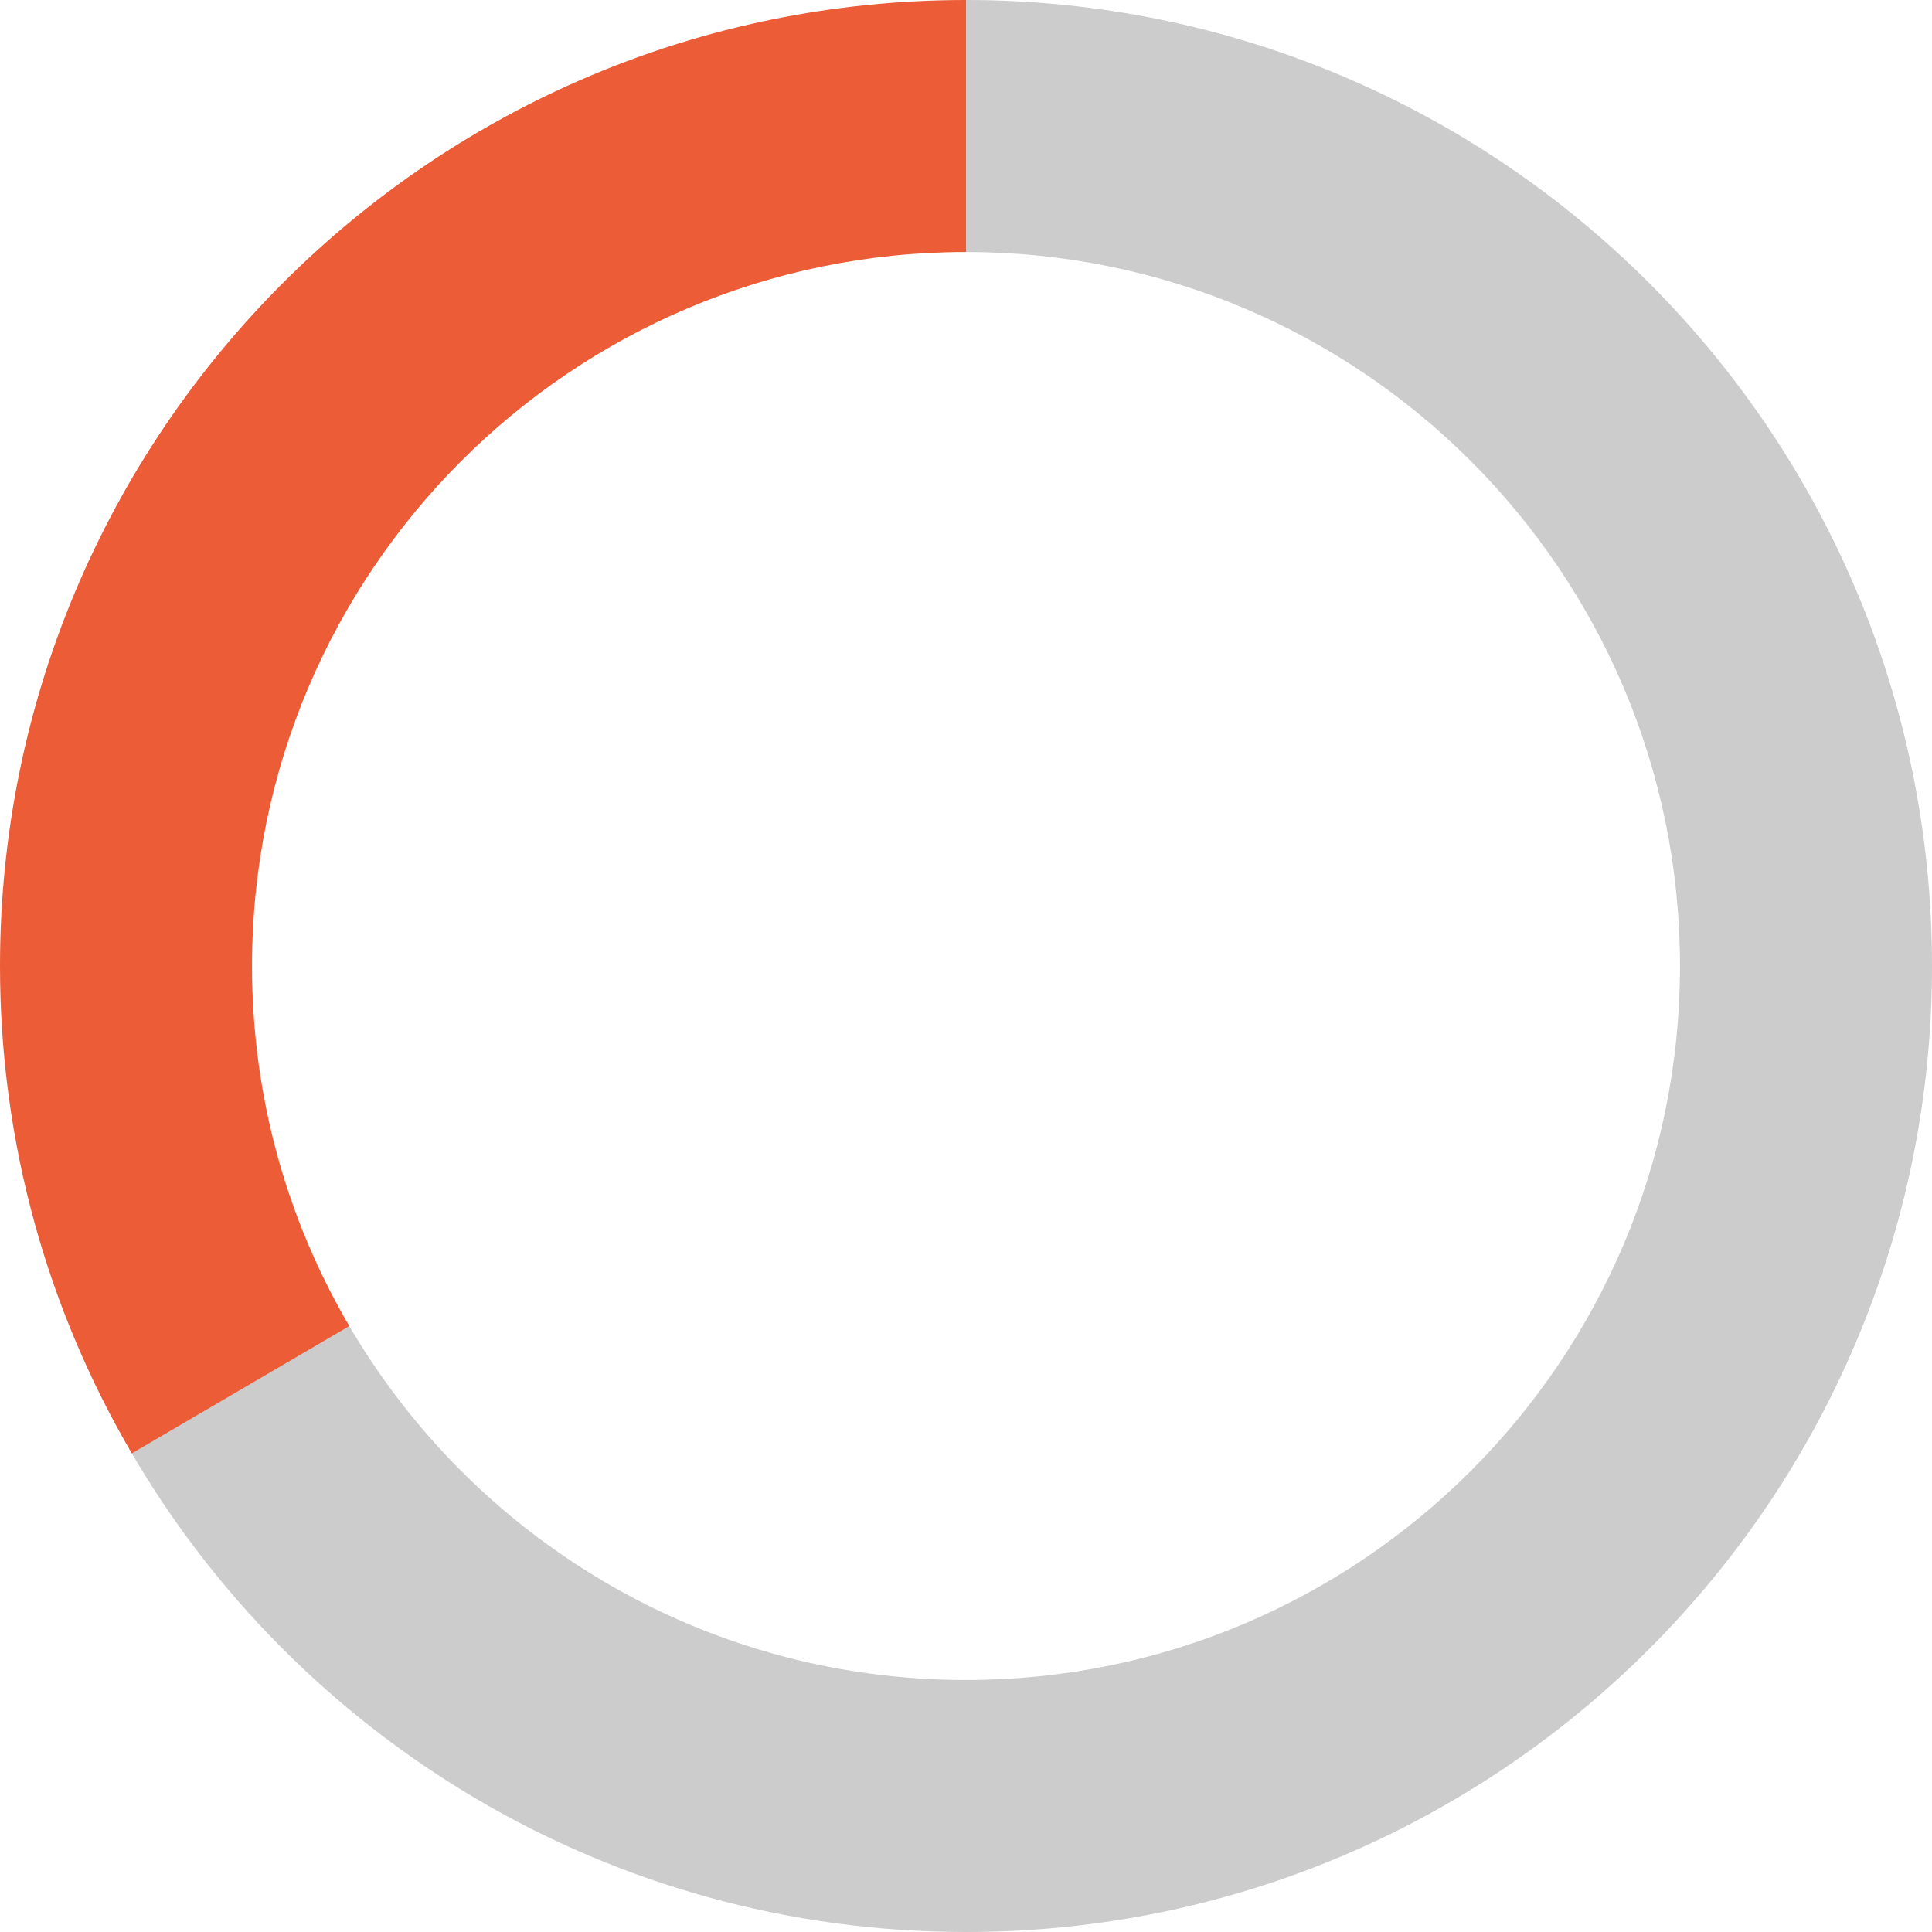
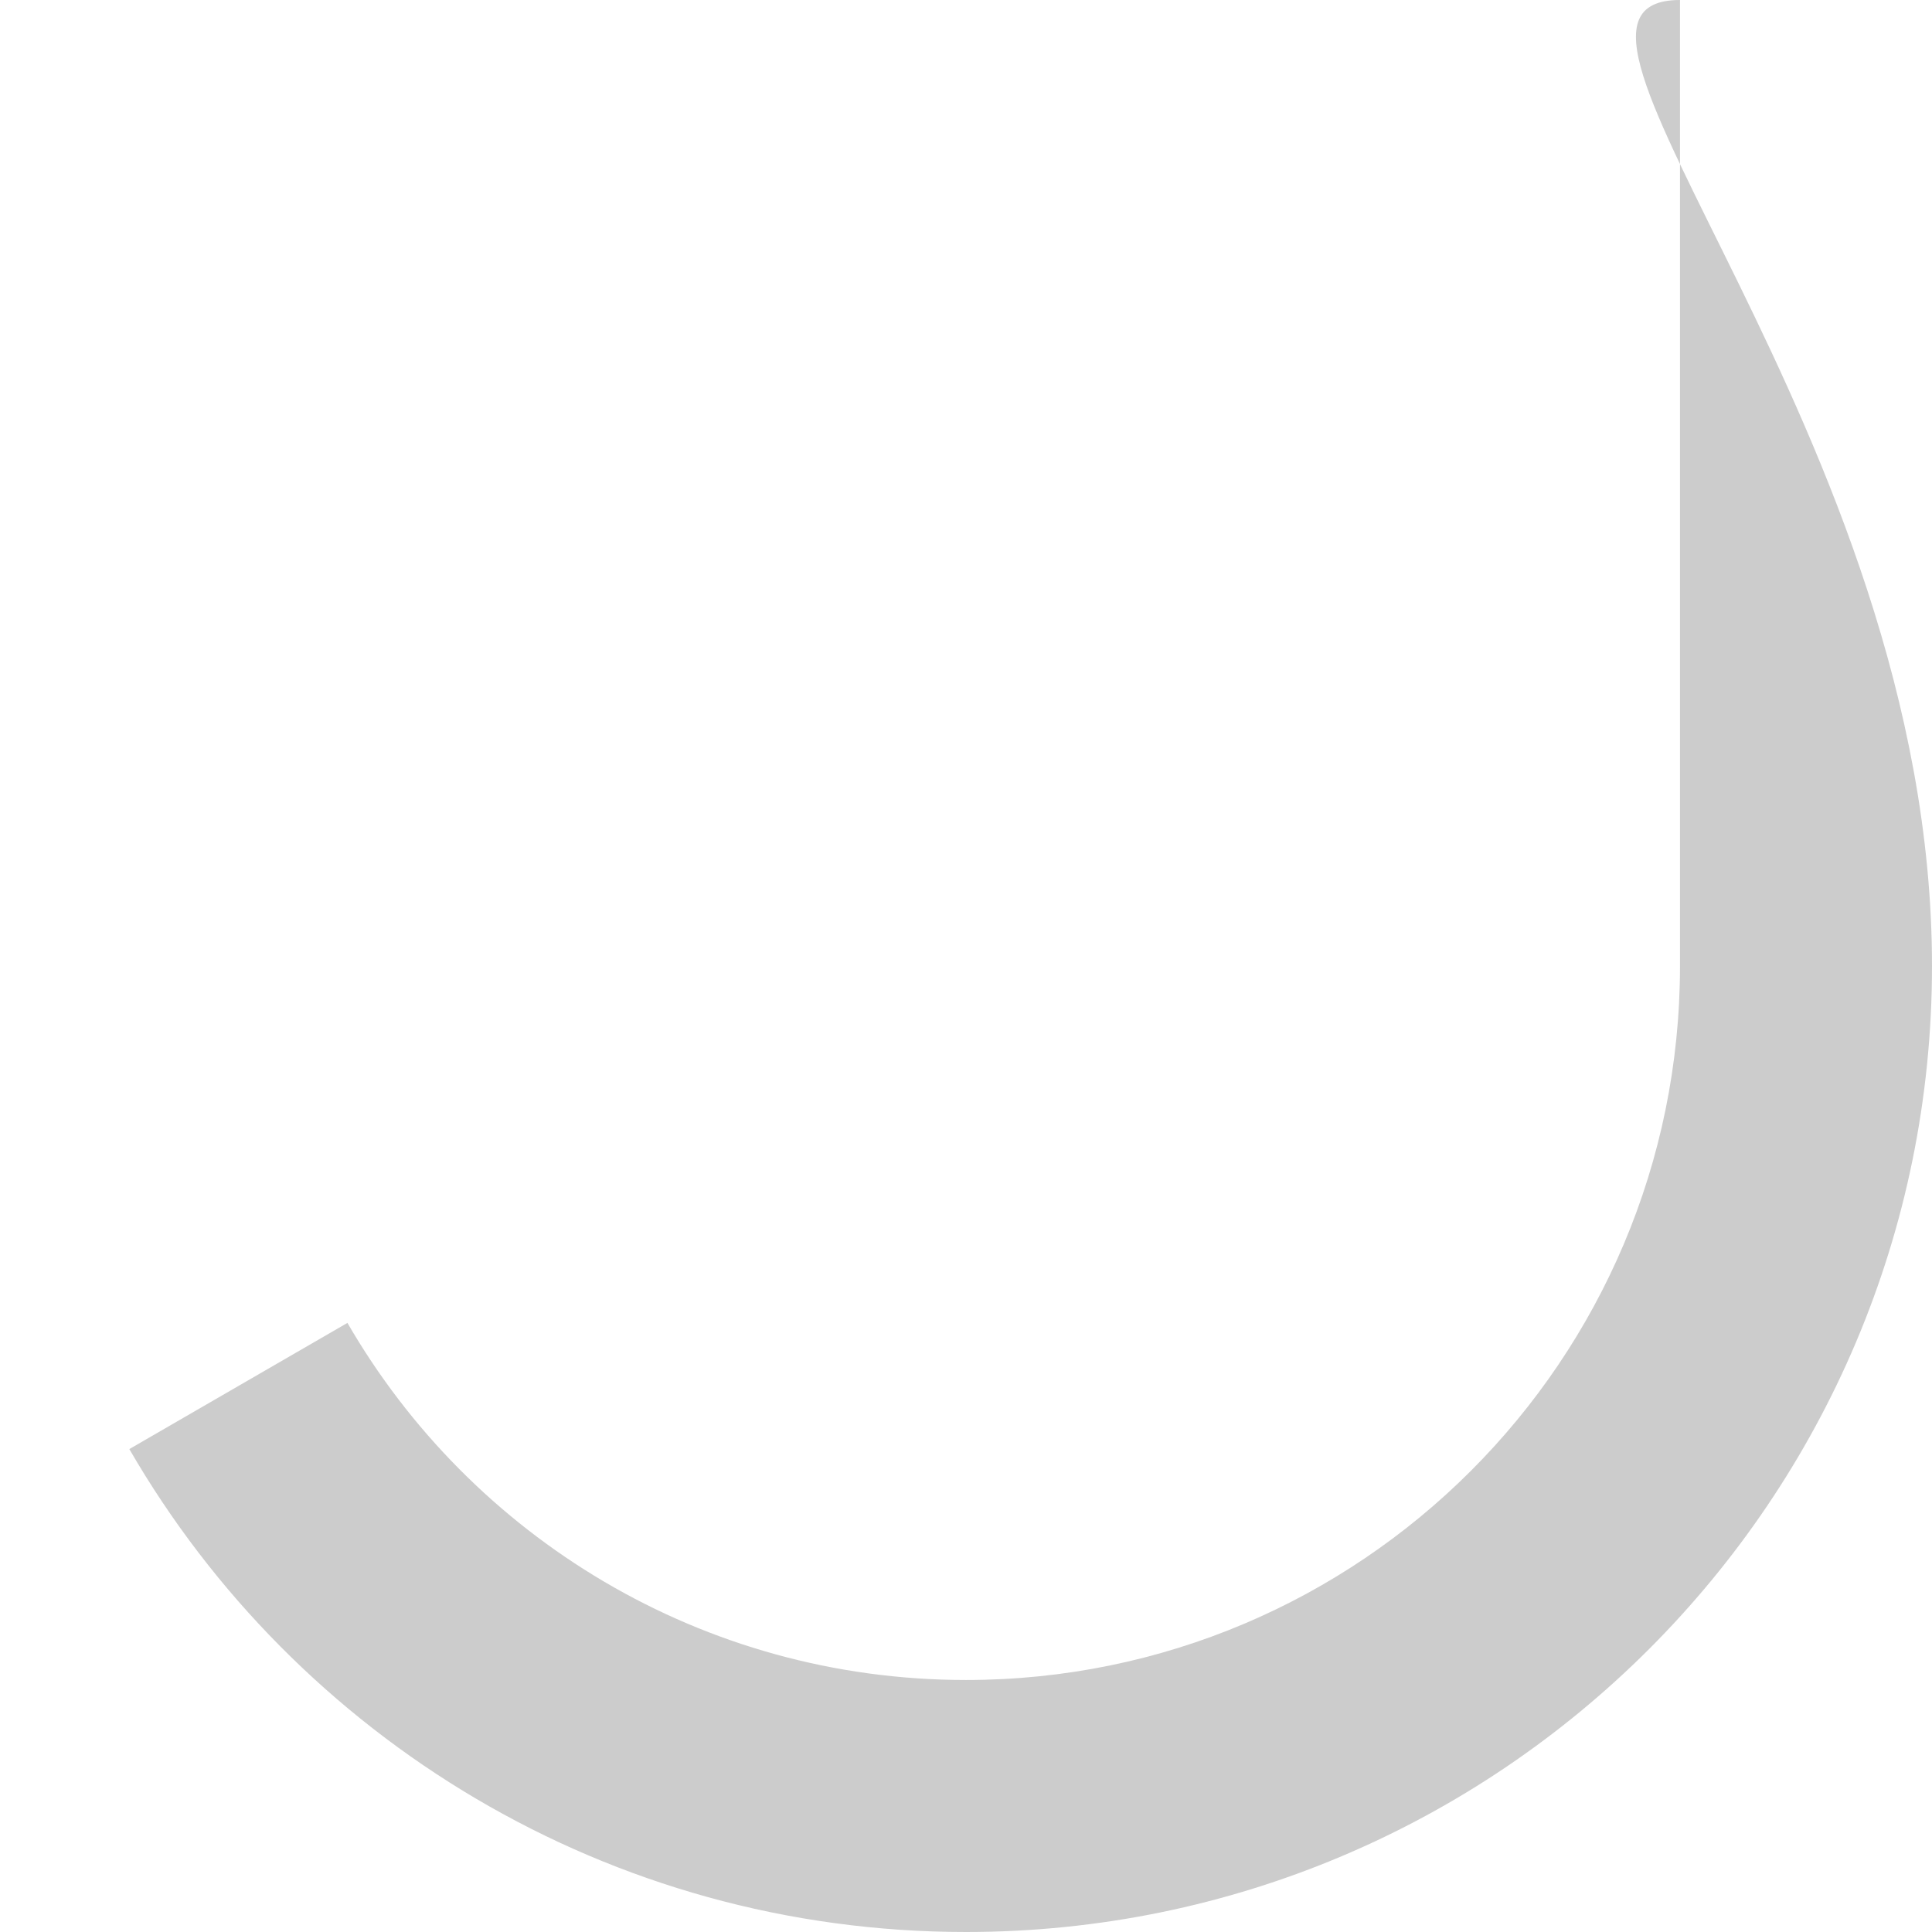
<svg xmlns="http://www.w3.org/2000/svg" width="48" height="48" viewBox="0 0 48 48" fill="none">
-   <path fill-rule="evenodd" clip-rule="evenodd" d="M41.739 24C41.739 14.203 33.797 6.261 24 6.261V0C37.255 0 48 10.745 48 24C48 37.255 37.255 48 24 48C15.113 48 7.358 43.168 3.213 36.002L8.632 32.867C11.704 38.178 17.438 41.739 24 41.739C33.797 41.739 41.739 33.797 41.739 24Z" fill="black" fill-opacity="0.2" />
-   <path fill-rule="evenodd" clip-rule="evenodd" d="M24 6.261C14.203 6.261 6.261 14.203 6.261 24C6.261 27.269 7.142 30.322 8.678 32.946L3.275 36.109C1.192 32.552 0 28.41 0 24C0 10.745 10.745 0 24 0V6.261Z" fill="#EB5C37" />
+   <path fill-rule="evenodd" clip-rule="evenodd" d="M41.739 24V0C37.255 0 48 10.745 48 24C48 37.255 37.255 48 24 48C15.113 48 7.358 43.168 3.213 36.002L8.632 32.867C11.704 38.178 17.438 41.739 24 41.739C33.797 41.739 41.739 33.797 41.739 24Z" fill="black" fill-opacity="0.2" />
</svg>